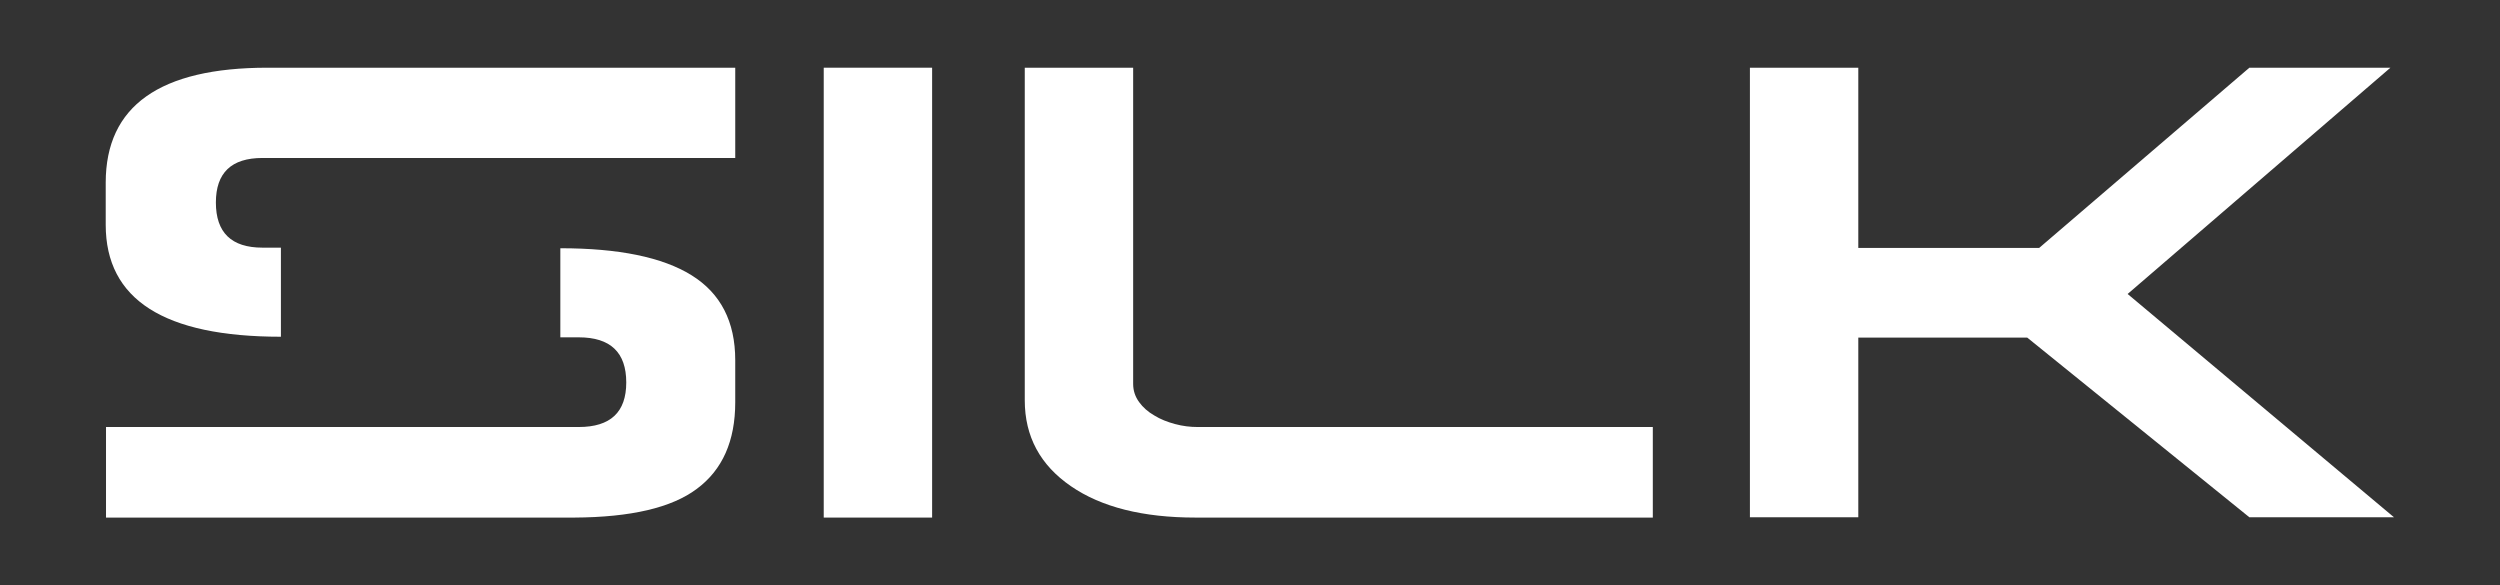
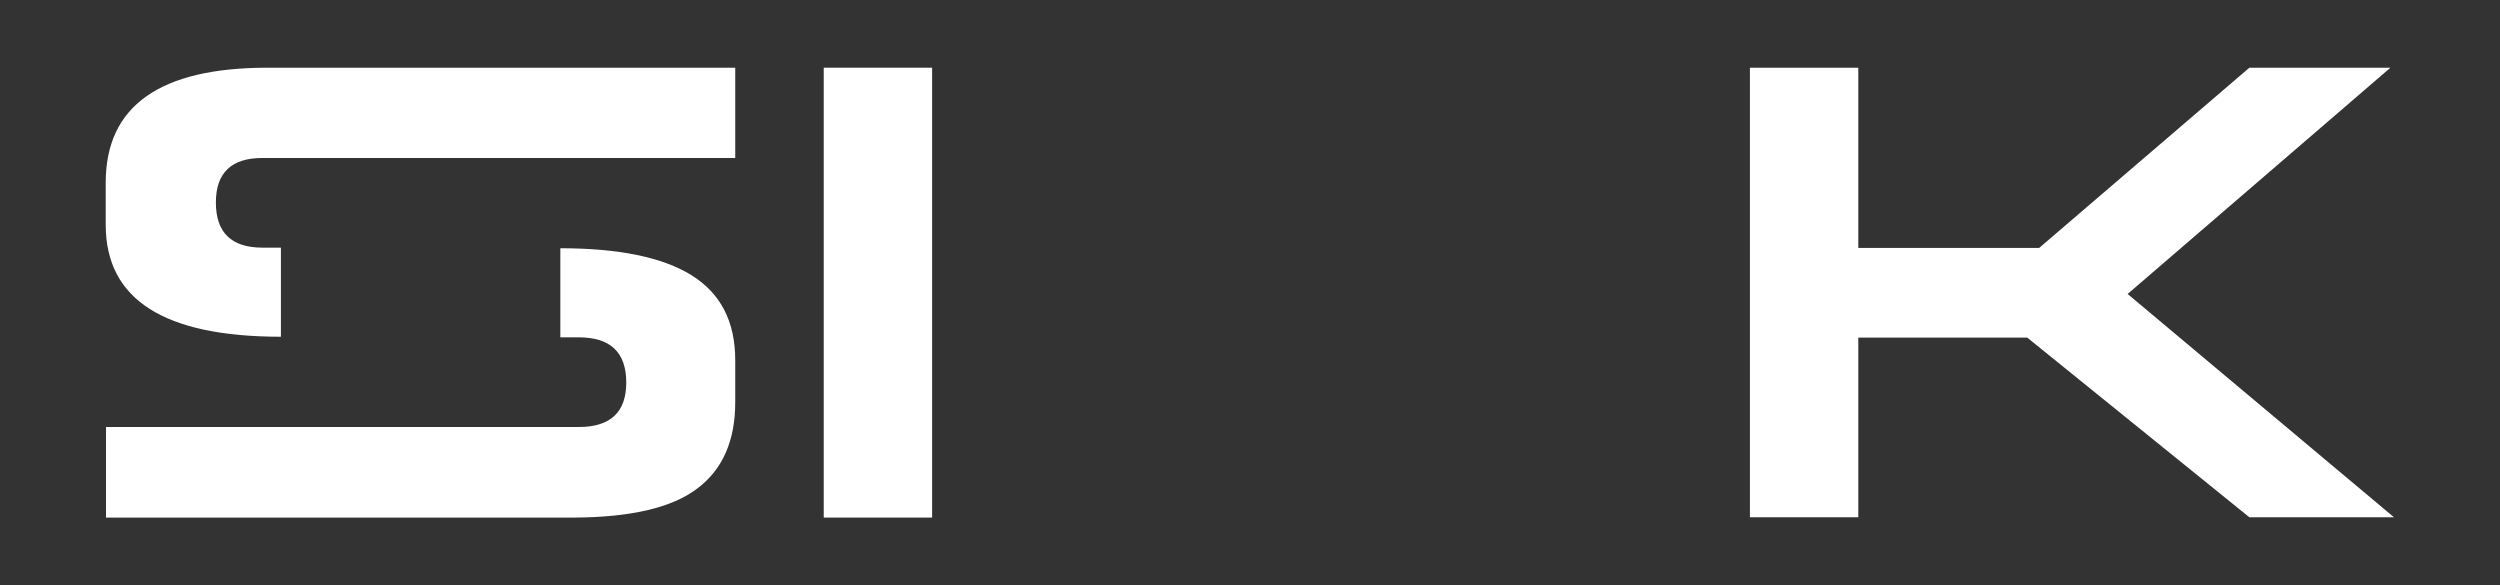
<svg xmlns="http://www.w3.org/2000/svg" version="1.1" id="Capa_1" x="0px" y="0px" viewBox="0 0 841.9 197" style="enable-background:new 0 0 841.9 197;" xml:space="preserve">
  <rect x="0" y="0" width="841.9" height="197" fill="#333333" stroke="none" />
  <style type="text/css">
	.st0{fill:#FFFFFF;}
</style>
  <g>
    <path class="st0" d="M234.7,164.6c8.6-6.4,12.9-16.1,12.9-29.1v-14.2c0-13-4.9-22.5-14.7-28.6s-24.6-9.1-44.2-9.1v30h6.2   c10.7,0,16,5.1,16,15.2c0,10-5.3,15-16,15H35.7v30.5h157.7C212.4,174.2,226.2,171,234.7,164.6z" />
    <path class="st0" d="M90.1,22.8c-36.3,0-54.5,12.9-54.5,38.7v14.2c0,25.2,19.7,37.7,59,37.7v-30h-6.2c-10.5,0-15.7-5.1-15.7-15.2   c0-10,5.2-15,15.7-15h159.2V22.8H90.1z" />
    <rect x="277.4" y="22.8" class="st0" width="36.5" height="151.5" />
-     <path class="st0" d="M345.1,22.8v112c0,12.2,5.2,21.8,15.5,28.9c10.3,7.1,24.3,10.6,42,10.6h154v-30.5H403.3c-2.5,0-5-0.3-7.6-1   s-4.9-1.6-7-2.9c-2.1-1.2-3.8-2.7-5.1-4.5c-1.3-1.8-2-3.8-2-6.1V22.8H345.1z" />
    <polygon class="st0" points="805,22.8 757.5,22.8 686.7,83.5 625.8,83.5 625.8,22.8 589.3,22.8 589.3,174.2 625.8,174.2    625.8,113.7 682.7,113.7 757.5,174.2 806.2,174.2 716.5,99  " />
  </g>
</svg>